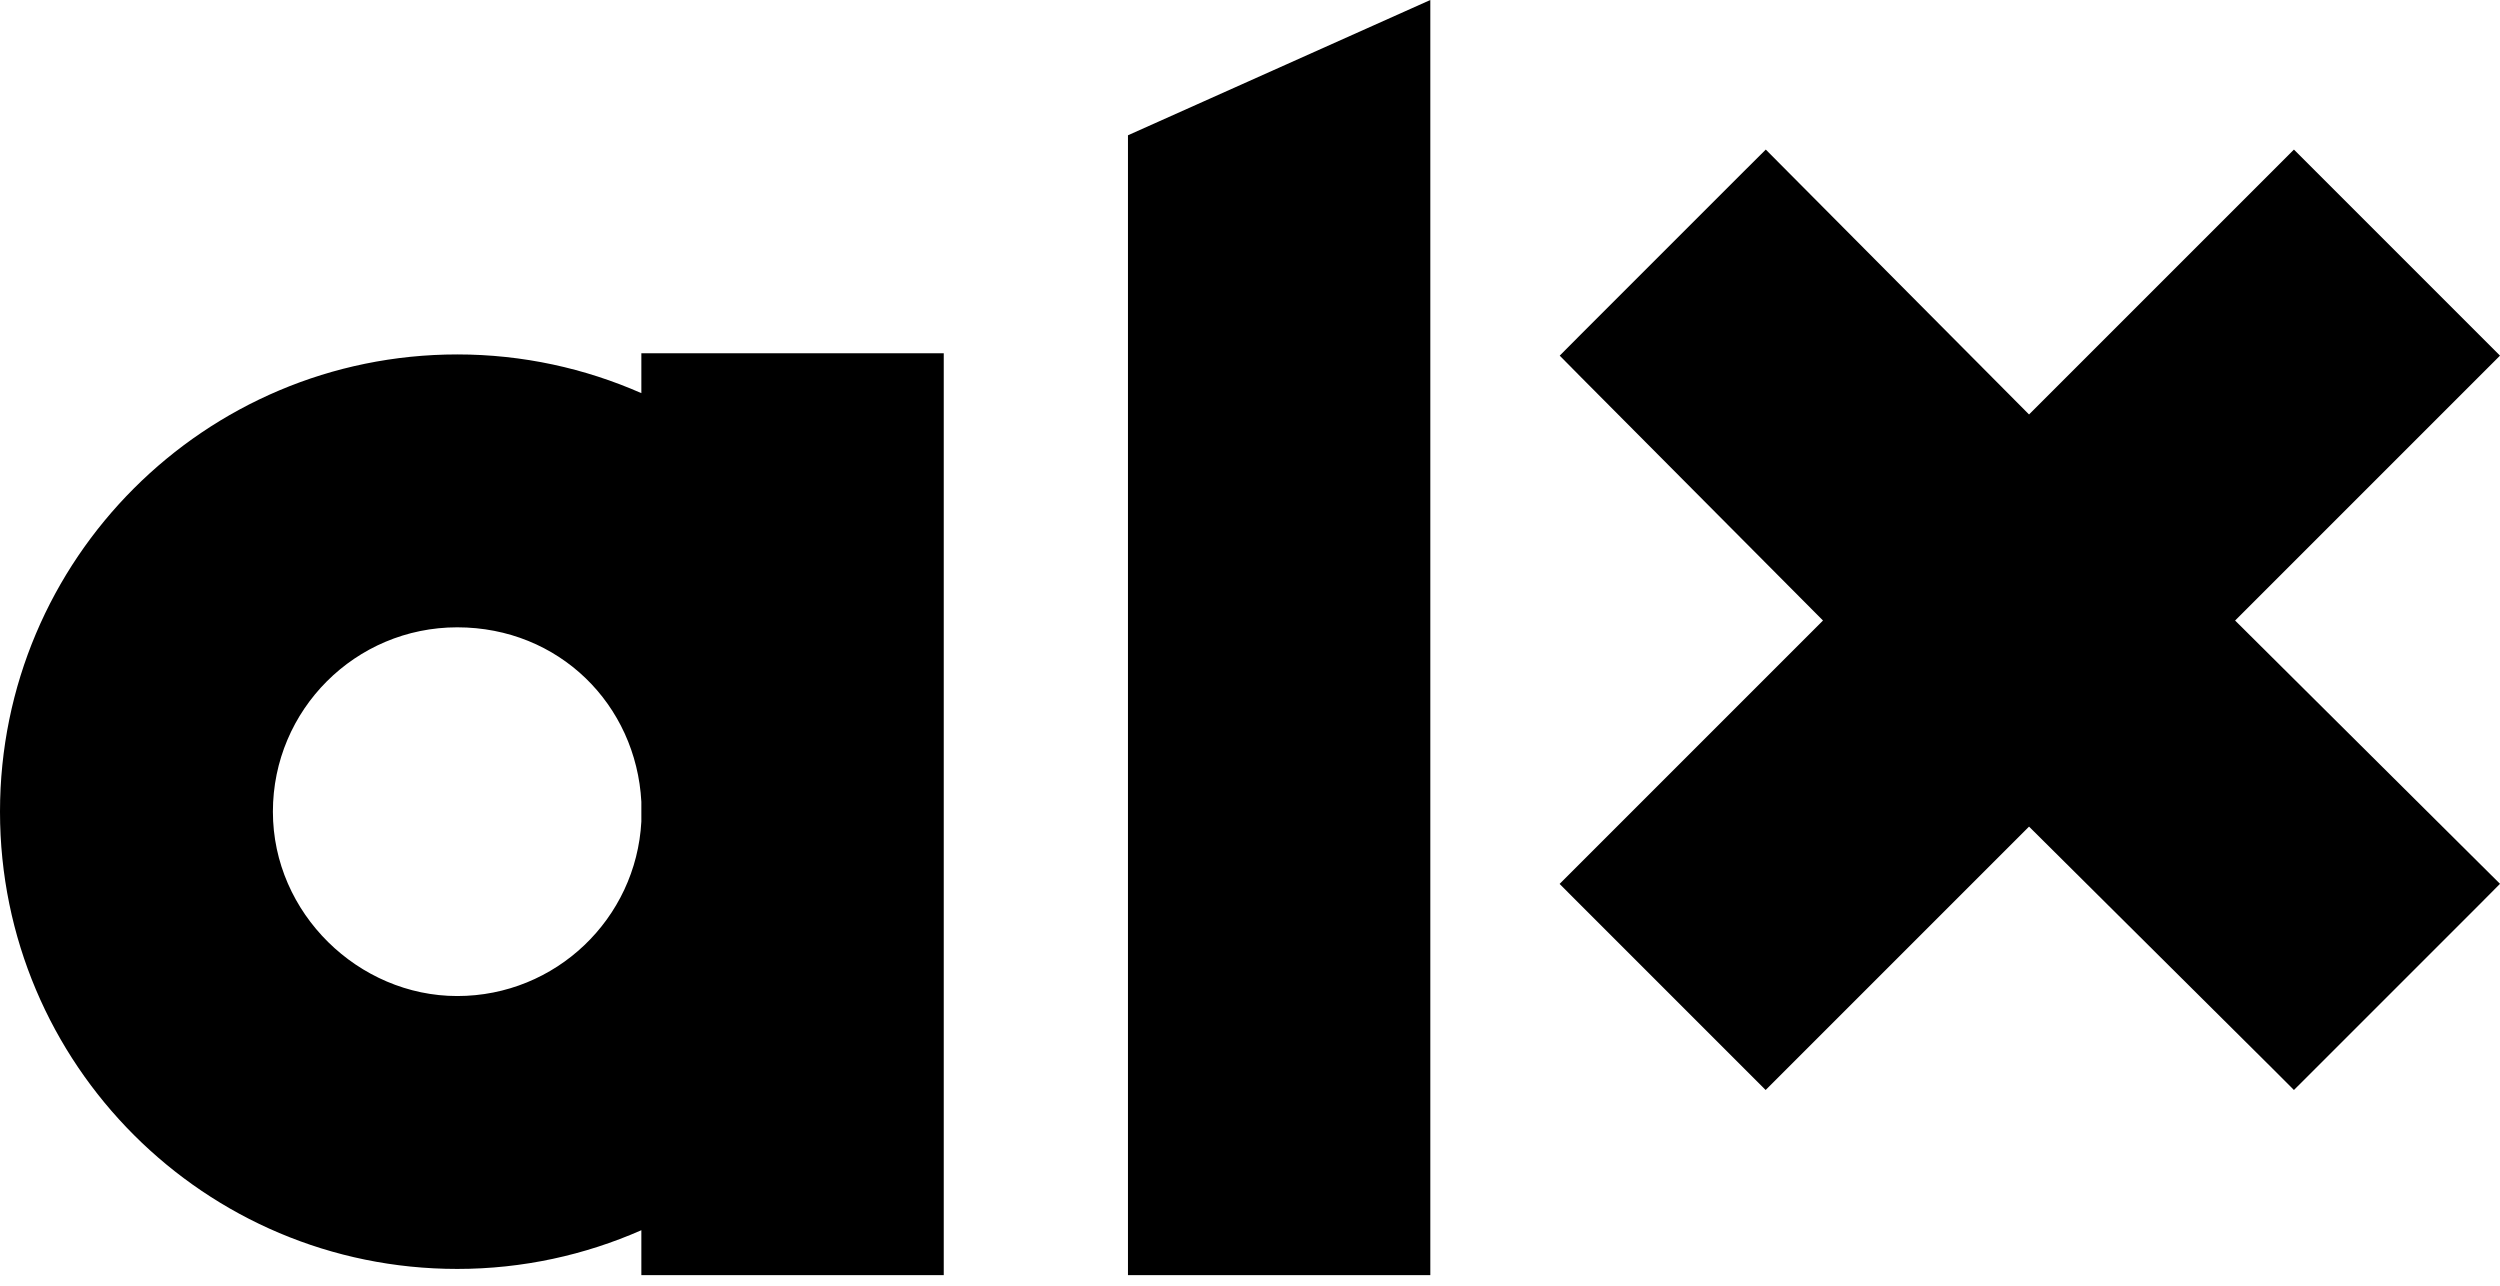
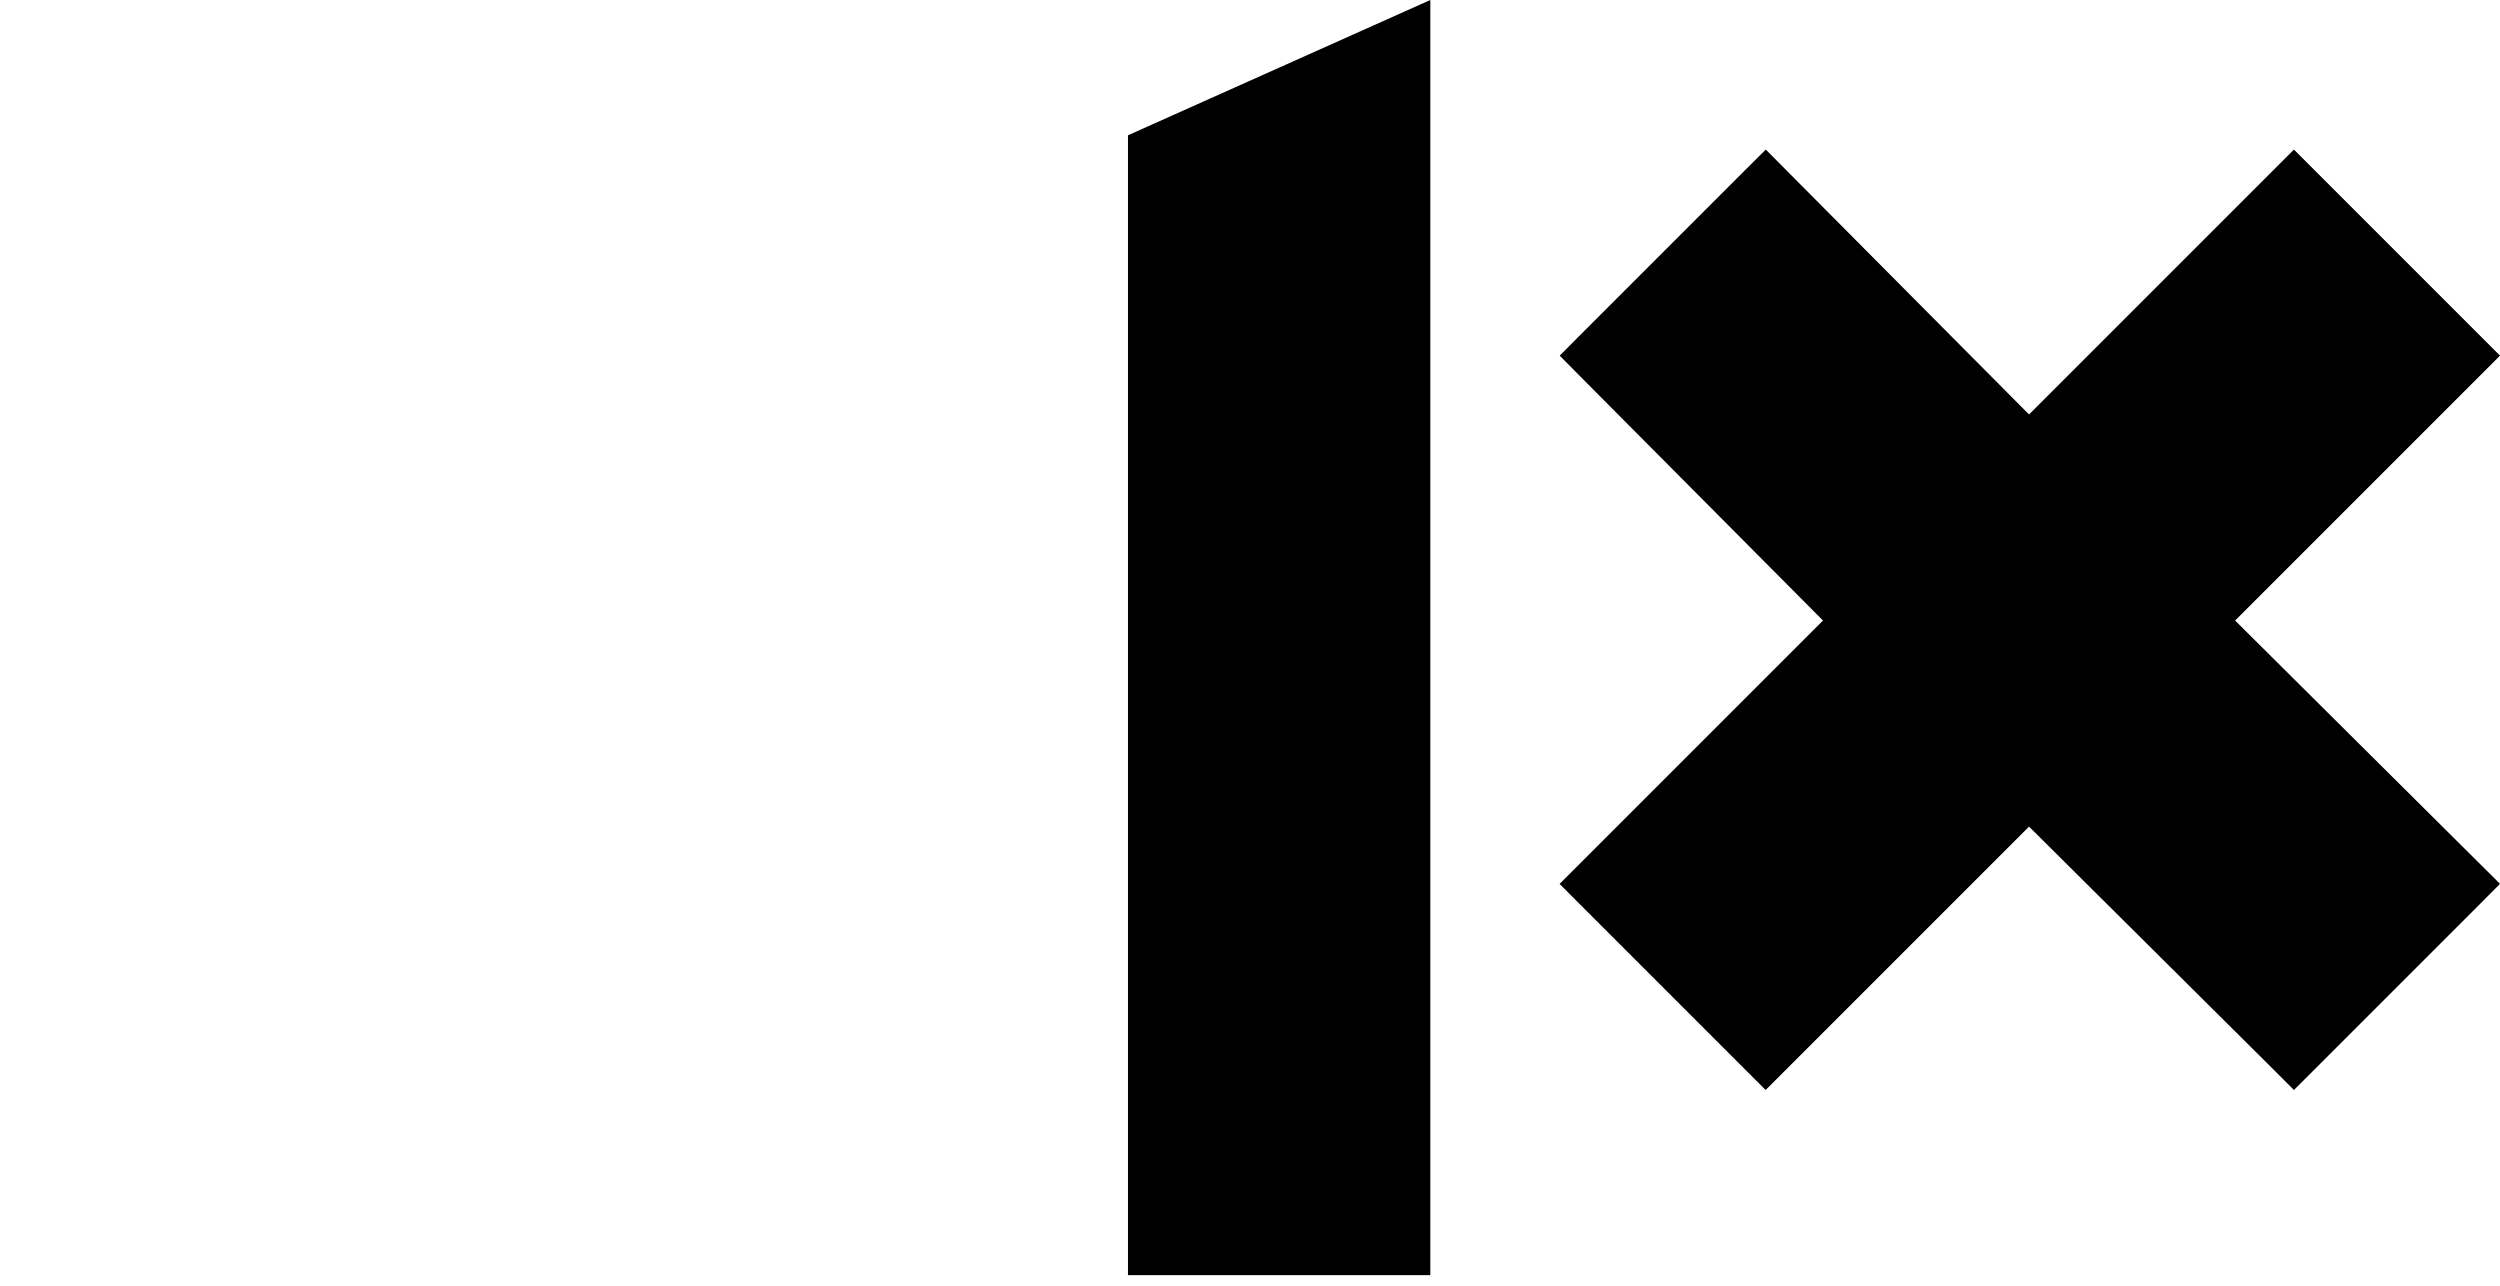
<svg xmlns="http://www.w3.org/2000/svg" width="70" height="36" viewBox="0 0 70 36" fill="none">
  <path d="M69.392 24.143L62.583 17.375L69.396 10.562L70 9.958L69.396 9.354L64.835 4.793L64.23 4.188L63.626 4.793L56.813 11.605L50.046 4.796L49.442 4.188L48.834 4.793L44.273 9.354L43.672 9.958L44.269 10.562L51.044 17.375L44.273 24.146L43.669 24.75L44.273 25.355L48.834 29.916L49.438 30.52L50.042 29.916L56.813 23.145L63.63 29.919L64.23 30.52L64.835 29.916L69.396 25.355L70 24.747L69.392 24.143Z" fill="black" />
  <path d="M31.583 3.788V35.703H40.049V0L31.583 3.788Z" fill="black" />
-   <path d="M17.958 23.003C17.813 25.724 15.562 27.889 12.803 27.889C10.044 27.889 7.641 25.579 7.641 22.727C7.641 19.875 9.951 17.565 12.803 17.565C15.655 17.565 17.813 19.73 17.958 22.451V23.003ZM17.958 9.889V11.008C16.38 10.314 14.637 9.924 12.803 9.924C5.732 9.927 0 15.655 0 22.727C0 29.798 5.732 35.53 12.803 35.53C14.637 35.53 16.38 35.14 17.958 34.446V35.703H26.425V9.892H17.958V9.889Z" fill="black" />
</svg>